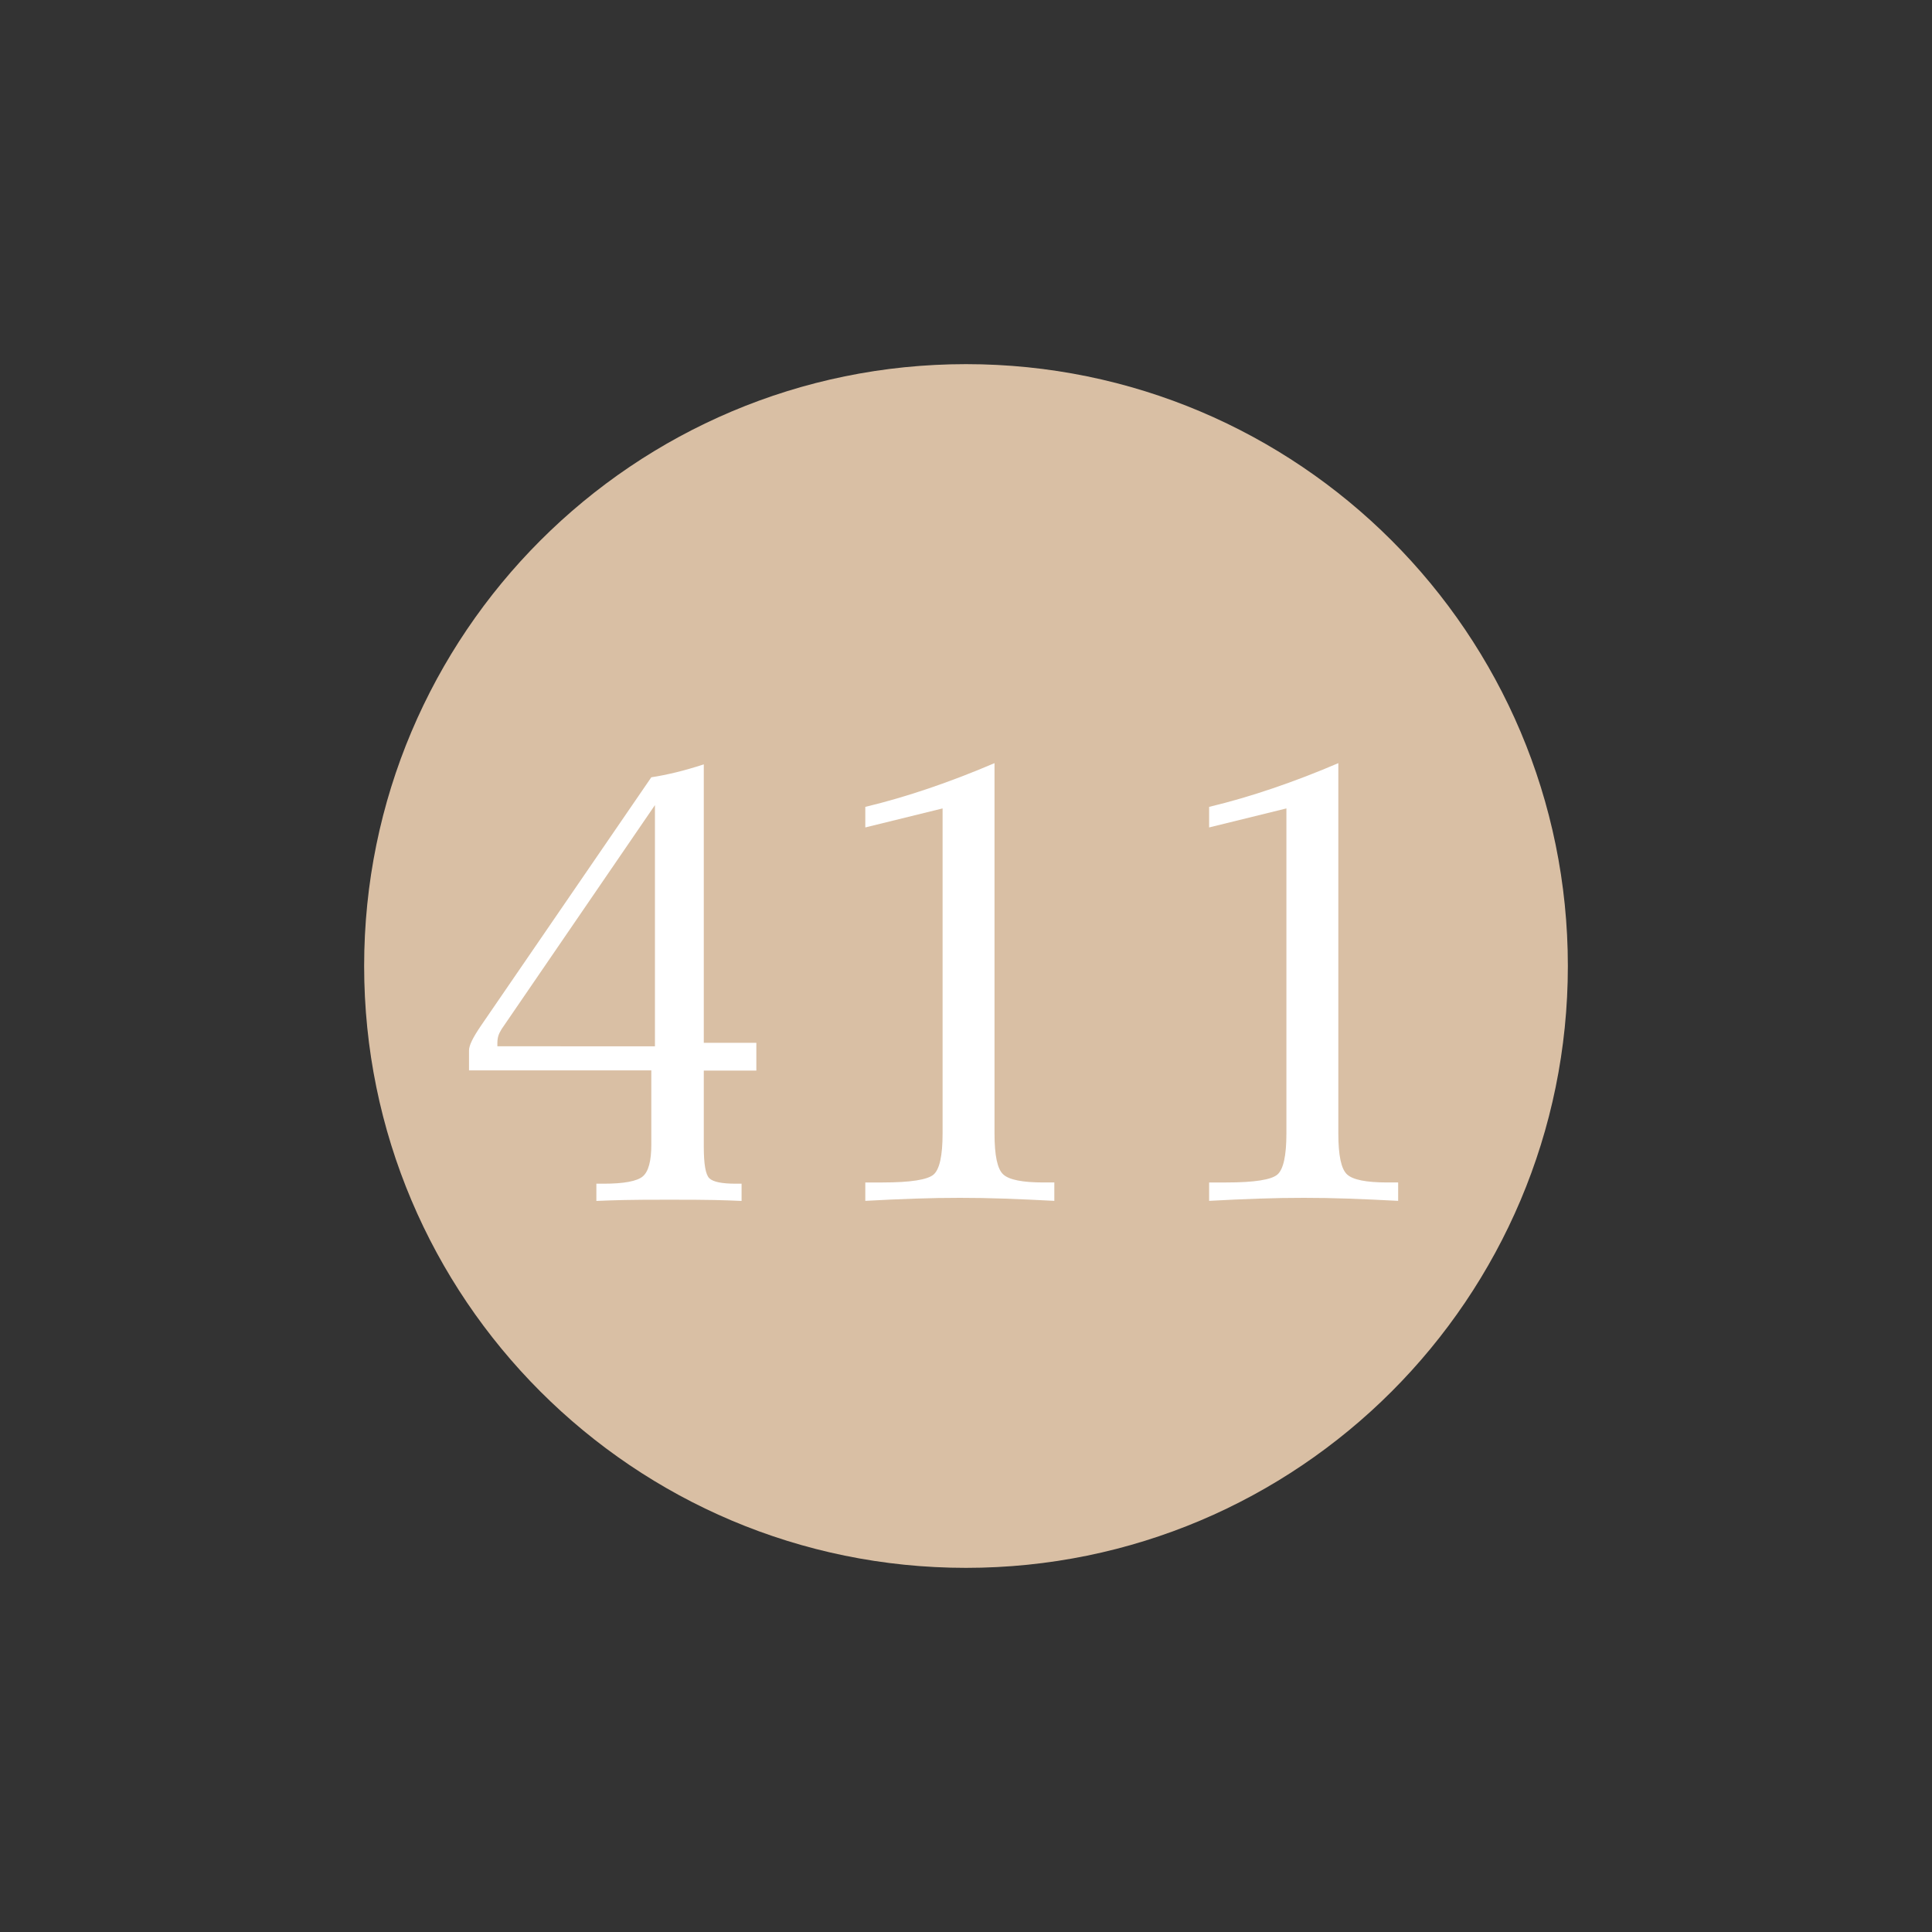
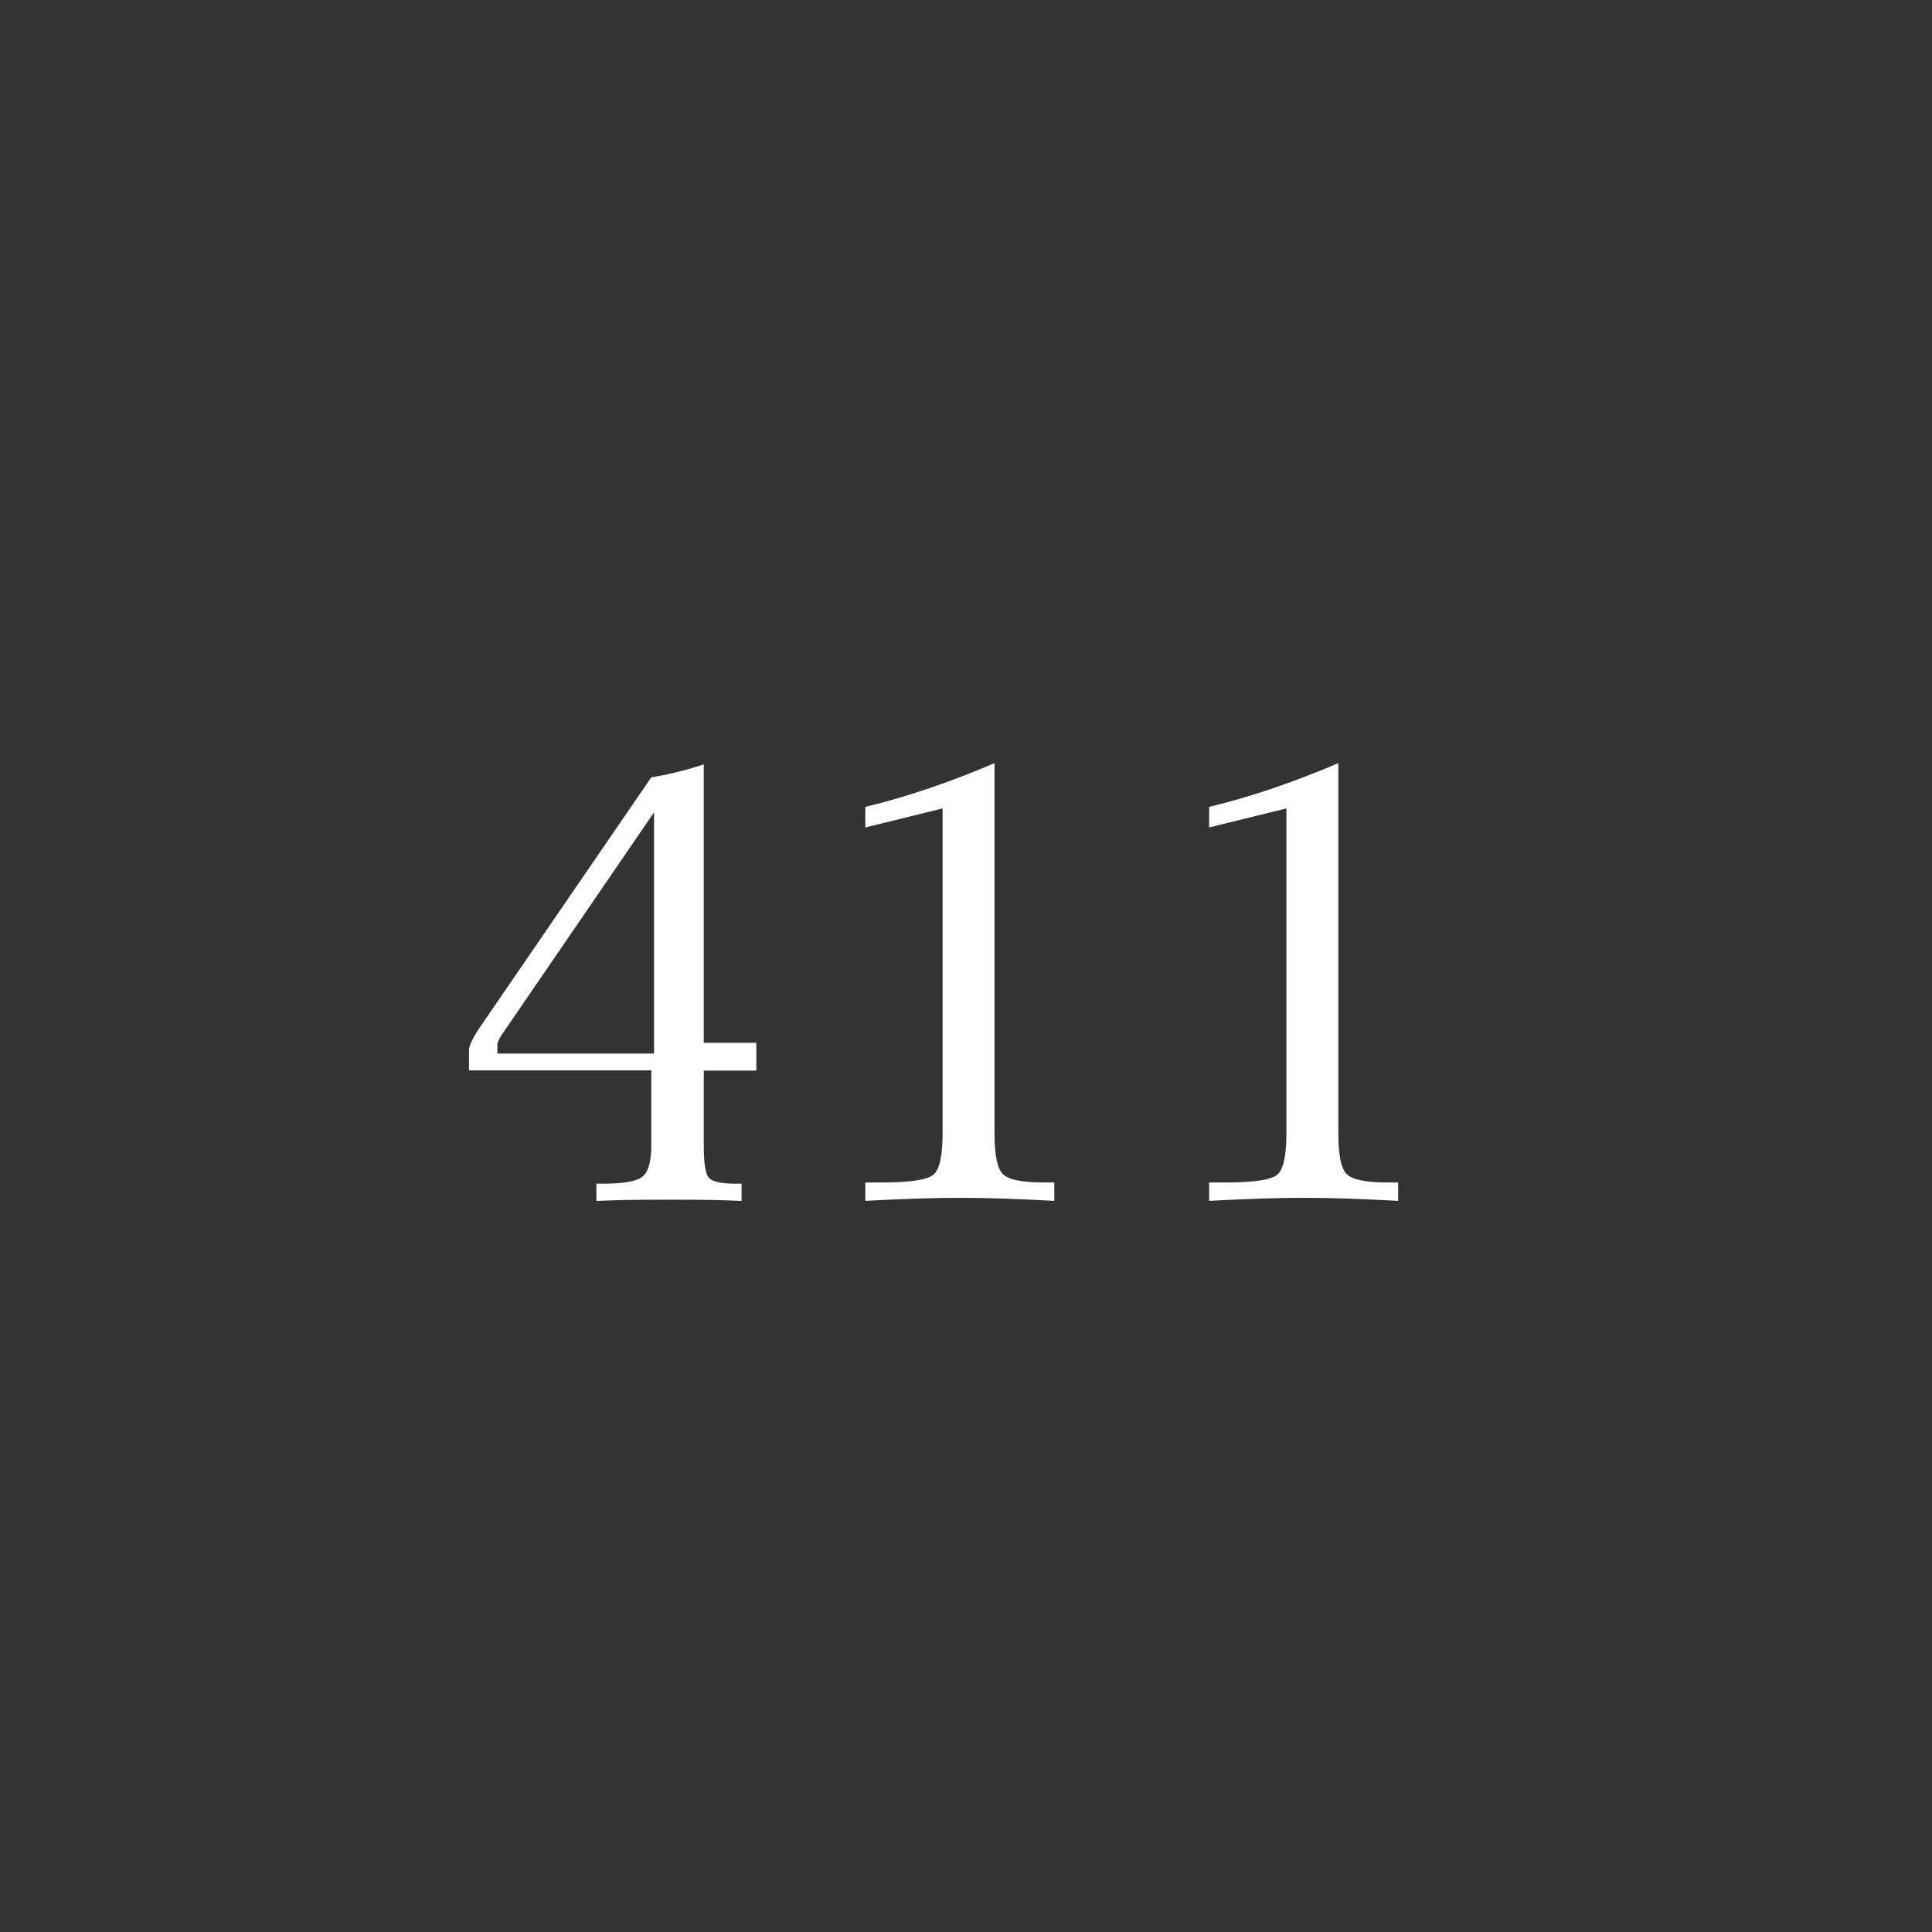
<svg xmlns="http://www.w3.org/2000/svg" version="1.1" id="Ebene_1" x="0px" y="0px" width="25px" height="25px" viewBox="0 0 25 25" enable-background="new 0 0 25 25" xml:space="preserve">
  <rect x="0" y="0" width="25" height="25" fill="#333333" stroke="none" />
  <g>
-     <path fill="#D9BFA4" d="M12.5,4.712c4.301,0,7.788,3.487,7.788,7.788c0,4.301-3.487,7.788-7.788,7.788   c-4.301,0-7.788-3.487-7.788-7.788C4.712,8.199,8.199,4.712,12.5,4.712L12.5,4.712z" />
-     <path fill="#FFFFFF" d="M6.436,13.539V13.5c0-0.036,0.004-0.067,0.012-0.094s0.022-0.056,0.043-0.09l1.984-2.898v3.121H6.436   L6.436,13.539z M8.428,14.813c0,0.211-0.037,0.348-0.111,0.41s-0.243,0.094-0.506,0.094H7.717v0.223   c0.112-0.005,0.234-0.009,0.365-0.012s0.326-0.004,0.584-0.004s0.451,0.001,0.578,0.004s0.245,0.007,0.352,0.012v-0.223H9.521   c-0.18,0-0.293-0.023-0.342-0.07s-0.072-0.184-0.072-0.41v-0.984h0.68v-0.359h-0.68V9.891C8.98,9.932,8.86,9.967,8.748,9.994   s-0.219,0.049-0.32,0.064l-2.199,3.207c-0.057,0.083-0.098,0.151-0.123,0.203s-0.037,0.094-0.037,0.125v0.258h2.359V14.813   L8.428,14.813z M11.842,15.51c0.2-0.007,0.393-0.01,0.578-0.01c0.185,0,0.377,0.003,0.578,0.01c0.2,0.007,0.415,0.017,0.645,0.029   v-0.238h-0.141c-0.271,0-0.444-0.034-0.52-0.104c-0.076-0.069-0.113-0.245-0.113-0.529V9.875c-0.287,0.123-0.569,0.231-0.848,0.326   s-0.554,0.175-0.824,0.24v0.266l1-0.246v4.207c0,0.286-0.039,0.464-0.117,0.531s-0.298,0.102-0.66,0.102h-0.223v0.238   C11.426,15.526,11.641,15.517,11.842,15.51L11.842,15.51z M16.291,15.51c0.2-0.007,0.394-0.01,0.578-0.01s0.378,0.003,0.578,0.01   s0.415,0.017,0.645,0.029v-0.238h-0.141c-0.271,0-0.444-0.034-0.52-0.104s-0.113-0.245-0.113-0.529V9.875   c-0.286,0.123-0.569,0.231-0.848,0.326s-0.554,0.175-0.824,0.24v0.266l1-0.246v4.207c0,0.286-0.039,0.464-0.117,0.531   s-0.298,0.102-0.66,0.102h-0.223v0.238C15.876,15.526,16.091,15.517,16.291,15.51L16.291,15.51z" />
+     <path fill="#FFFFFF" d="M6.436,13.539V13.5s0.022-0.056,0.043-0.09l1.984-2.898v3.121H6.436   L6.436,13.539z M8.428,14.813c0,0.211-0.037,0.348-0.111,0.41s-0.243,0.094-0.506,0.094H7.717v0.223   c0.112-0.005,0.234-0.009,0.365-0.012s0.326-0.004,0.584-0.004s0.451,0.001,0.578,0.004s0.245,0.007,0.352,0.012v-0.223H9.521   c-0.18,0-0.293-0.023-0.342-0.07s-0.072-0.184-0.072-0.41v-0.984h0.68v-0.359h-0.68V9.891C8.98,9.932,8.86,9.967,8.748,9.994   s-0.219,0.049-0.32,0.064l-2.199,3.207c-0.057,0.083-0.098,0.151-0.123,0.203s-0.037,0.094-0.037,0.125v0.258h2.359V14.813   L8.428,14.813z M11.842,15.51c0.2-0.007,0.393-0.01,0.578-0.01c0.185,0,0.377,0.003,0.578,0.01c0.2,0.007,0.415,0.017,0.645,0.029   v-0.238h-0.141c-0.271,0-0.444-0.034-0.52-0.104c-0.076-0.069-0.113-0.245-0.113-0.529V9.875c-0.287,0.123-0.569,0.231-0.848,0.326   s-0.554,0.175-0.824,0.24v0.266l1-0.246v4.207c0,0.286-0.039,0.464-0.117,0.531s-0.298,0.102-0.66,0.102h-0.223v0.238   C11.426,15.526,11.641,15.517,11.842,15.51L11.842,15.51z M16.291,15.51c0.2-0.007,0.394-0.01,0.578-0.01s0.378,0.003,0.578,0.01   s0.415,0.017,0.645,0.029v-0.238h-0.141c-0.271,0-0.444-0.034-0.52-0.104s-0.113-0.245-0.113-0.529V9.875   c-0.286,0.123-0.569,0.231-0.848,0.326s-0.554,0.175-0.824,0.24v0.266l1-0.246v4.207c0,0.286-0.039,0.464-0.117,0.531   s-0.298,0.102-0.66,0.102h-0.223v0.238C15.876,15.526,16.091,15.517,16.291,15.51L16.291,15.51z" />
  </g>
</svg>